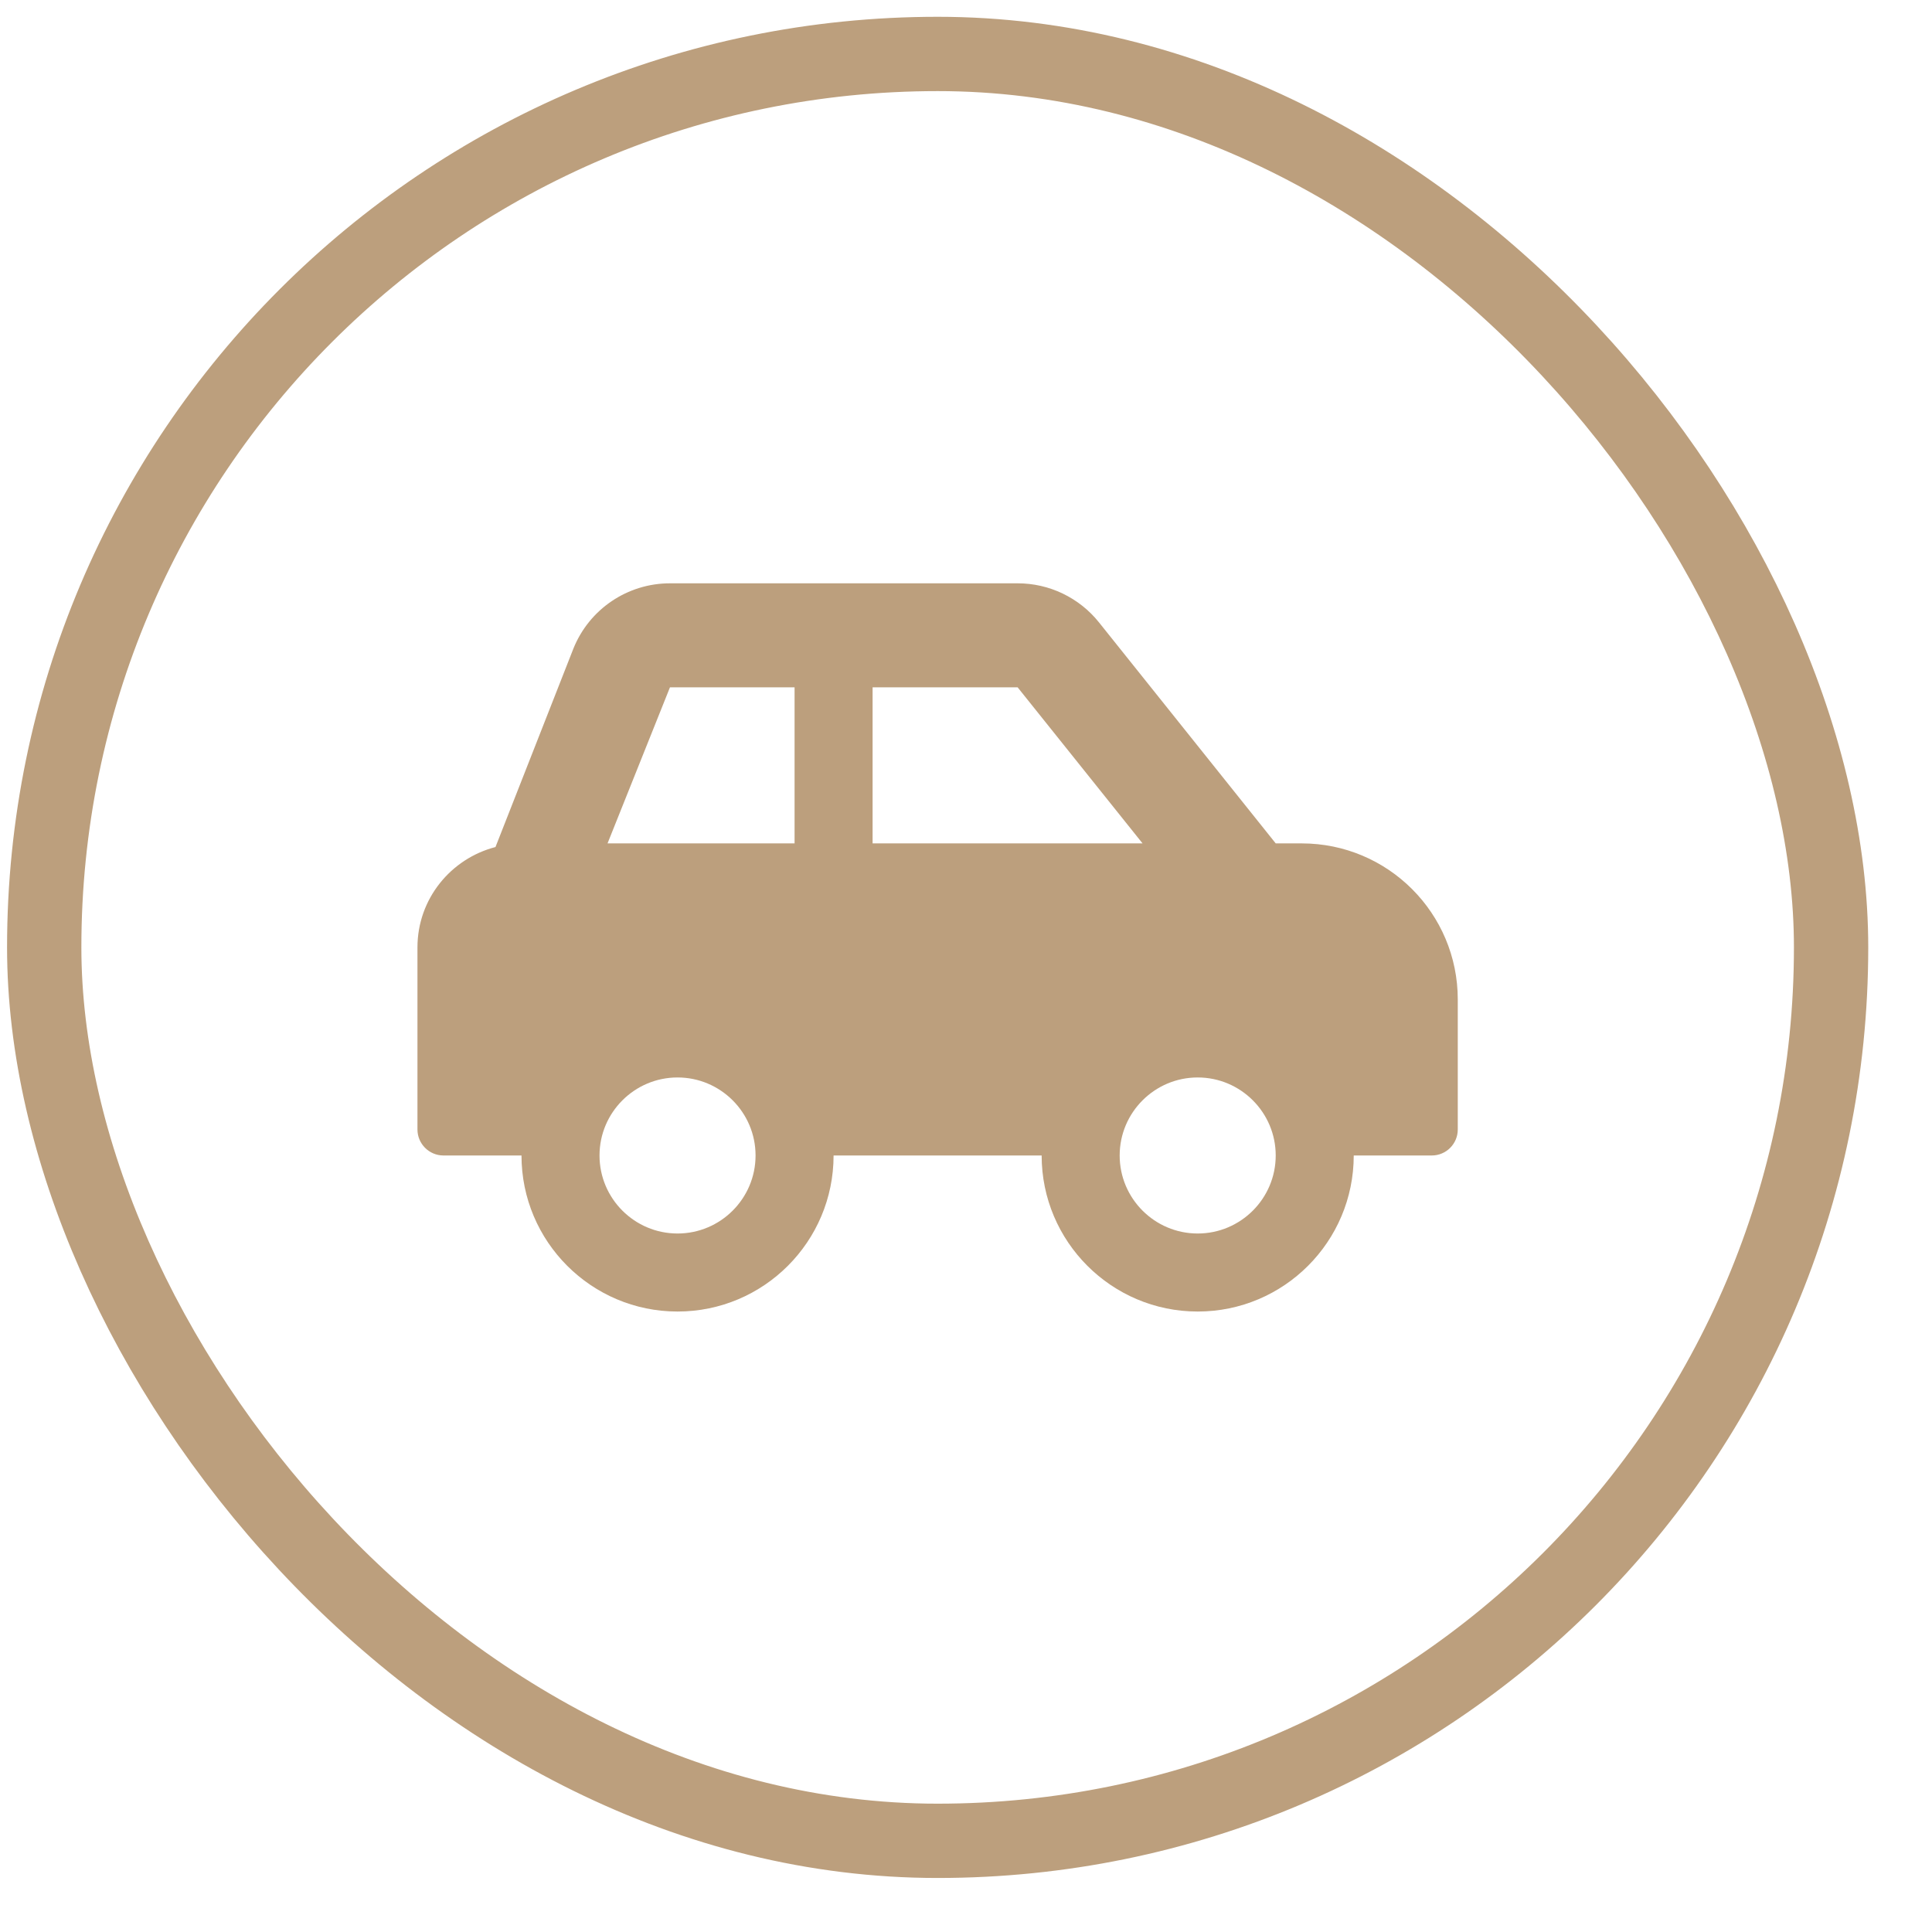
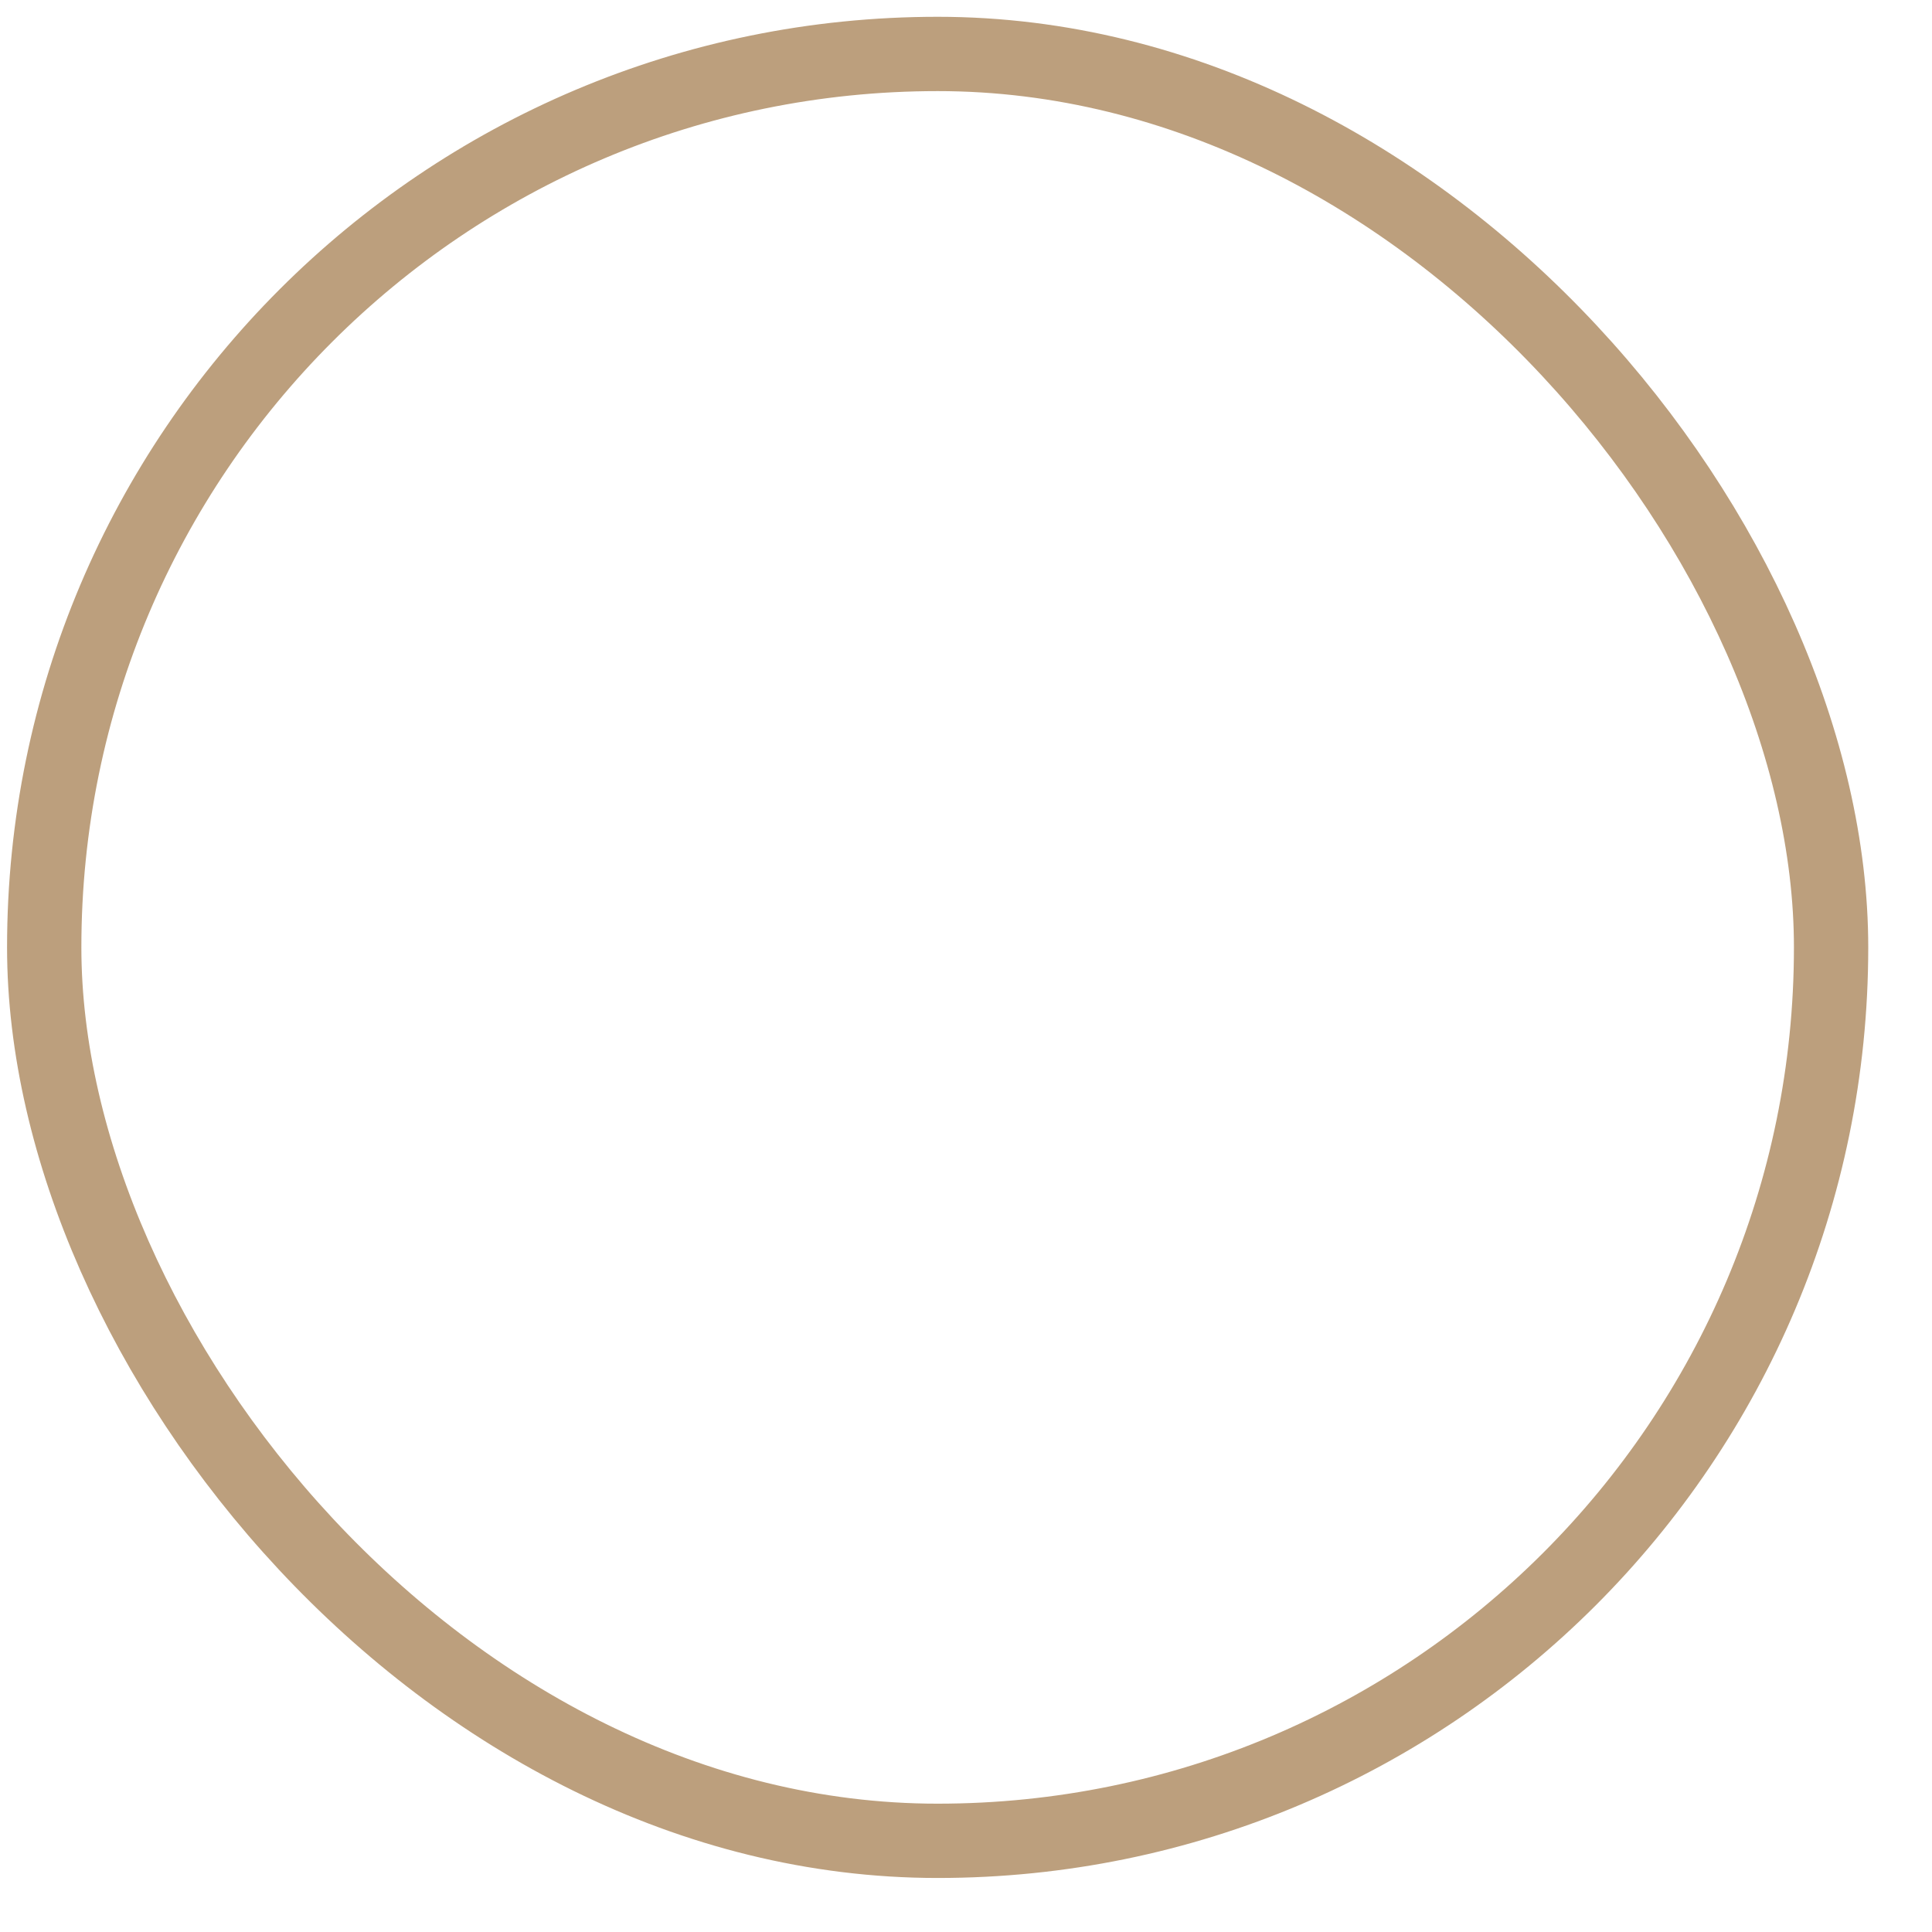
<svg xmlns="http://www.w3.org/2000/svg" width="26" height="26" viewBox="0 0 26 26" fill="none">
  <g clip-path="url(#clip0_26_396)">
-     <path d="M17.518 11.35H17.168L14.789 8.375C14.658 8.211 14.491 8.079 14.302 7.988C14.113 7.897 13.905 7.85 13.695 7.85H9.016C8.444 7.85 7.929 8.198 7.716 8.73L6.668 11.399C6.066 11.555 5.618 12.098 5.618 12.75V15.2C5.618 15.393 5.775 15.55 5.968 15.55H7.018C7.018 16.709 7.959 17.65 9.118 17.65C10.278 17.65 11.218 16.709 11.218 15.55H14.018C14.018 16.709 14.959 17.65 16.118 17.65C17.278 17.65 18.218 16.709 18.218 15.55H19.268C19.462 15.55 19.618 15.393 19.618 15.2V13.45C19.618 12.29 18.678 11.35 17.518 11.35ZM9.118 16.6C8.539 16.6 8.068 16.129 8.068 15.55C8.068 14.971 8.539 14.5 9.118 14.5C9.697 14.5 10.168 14.971 10.168 15.55C10.168 16.129 9.697 16.6 9.118 16.6ZM10.693 11.35H8.176L9.016 9.25H10.693V11.35ZM11.743 11.35V9.25H13.695L15.376 11.35H11.743ZM16.118 16.6C15.539 16.6 15.068 16.129 15.068 15.55C15.068 14.971 15.539 14.5 16.118 14.5C16.697 14.5 17.168 14.971 17.168 15.55C17.168 16.129 16.697 16.6 16.118 16.6Z" fill="#BC9F7D" />
-   </g>
+     </g>
  <rect x="0.595" y="0.726" width="24.047" height="24.047" rx="12.024" stroke="#BC9F7D" />
  <defs>
    <clipPath id="clip0_26_396">
-       <rect width="14" height="11.2" fill="white" transform="translate(5.618 7.149)" />
-     </clipPath>
+       </clipPath>
  </defs>
</svg>